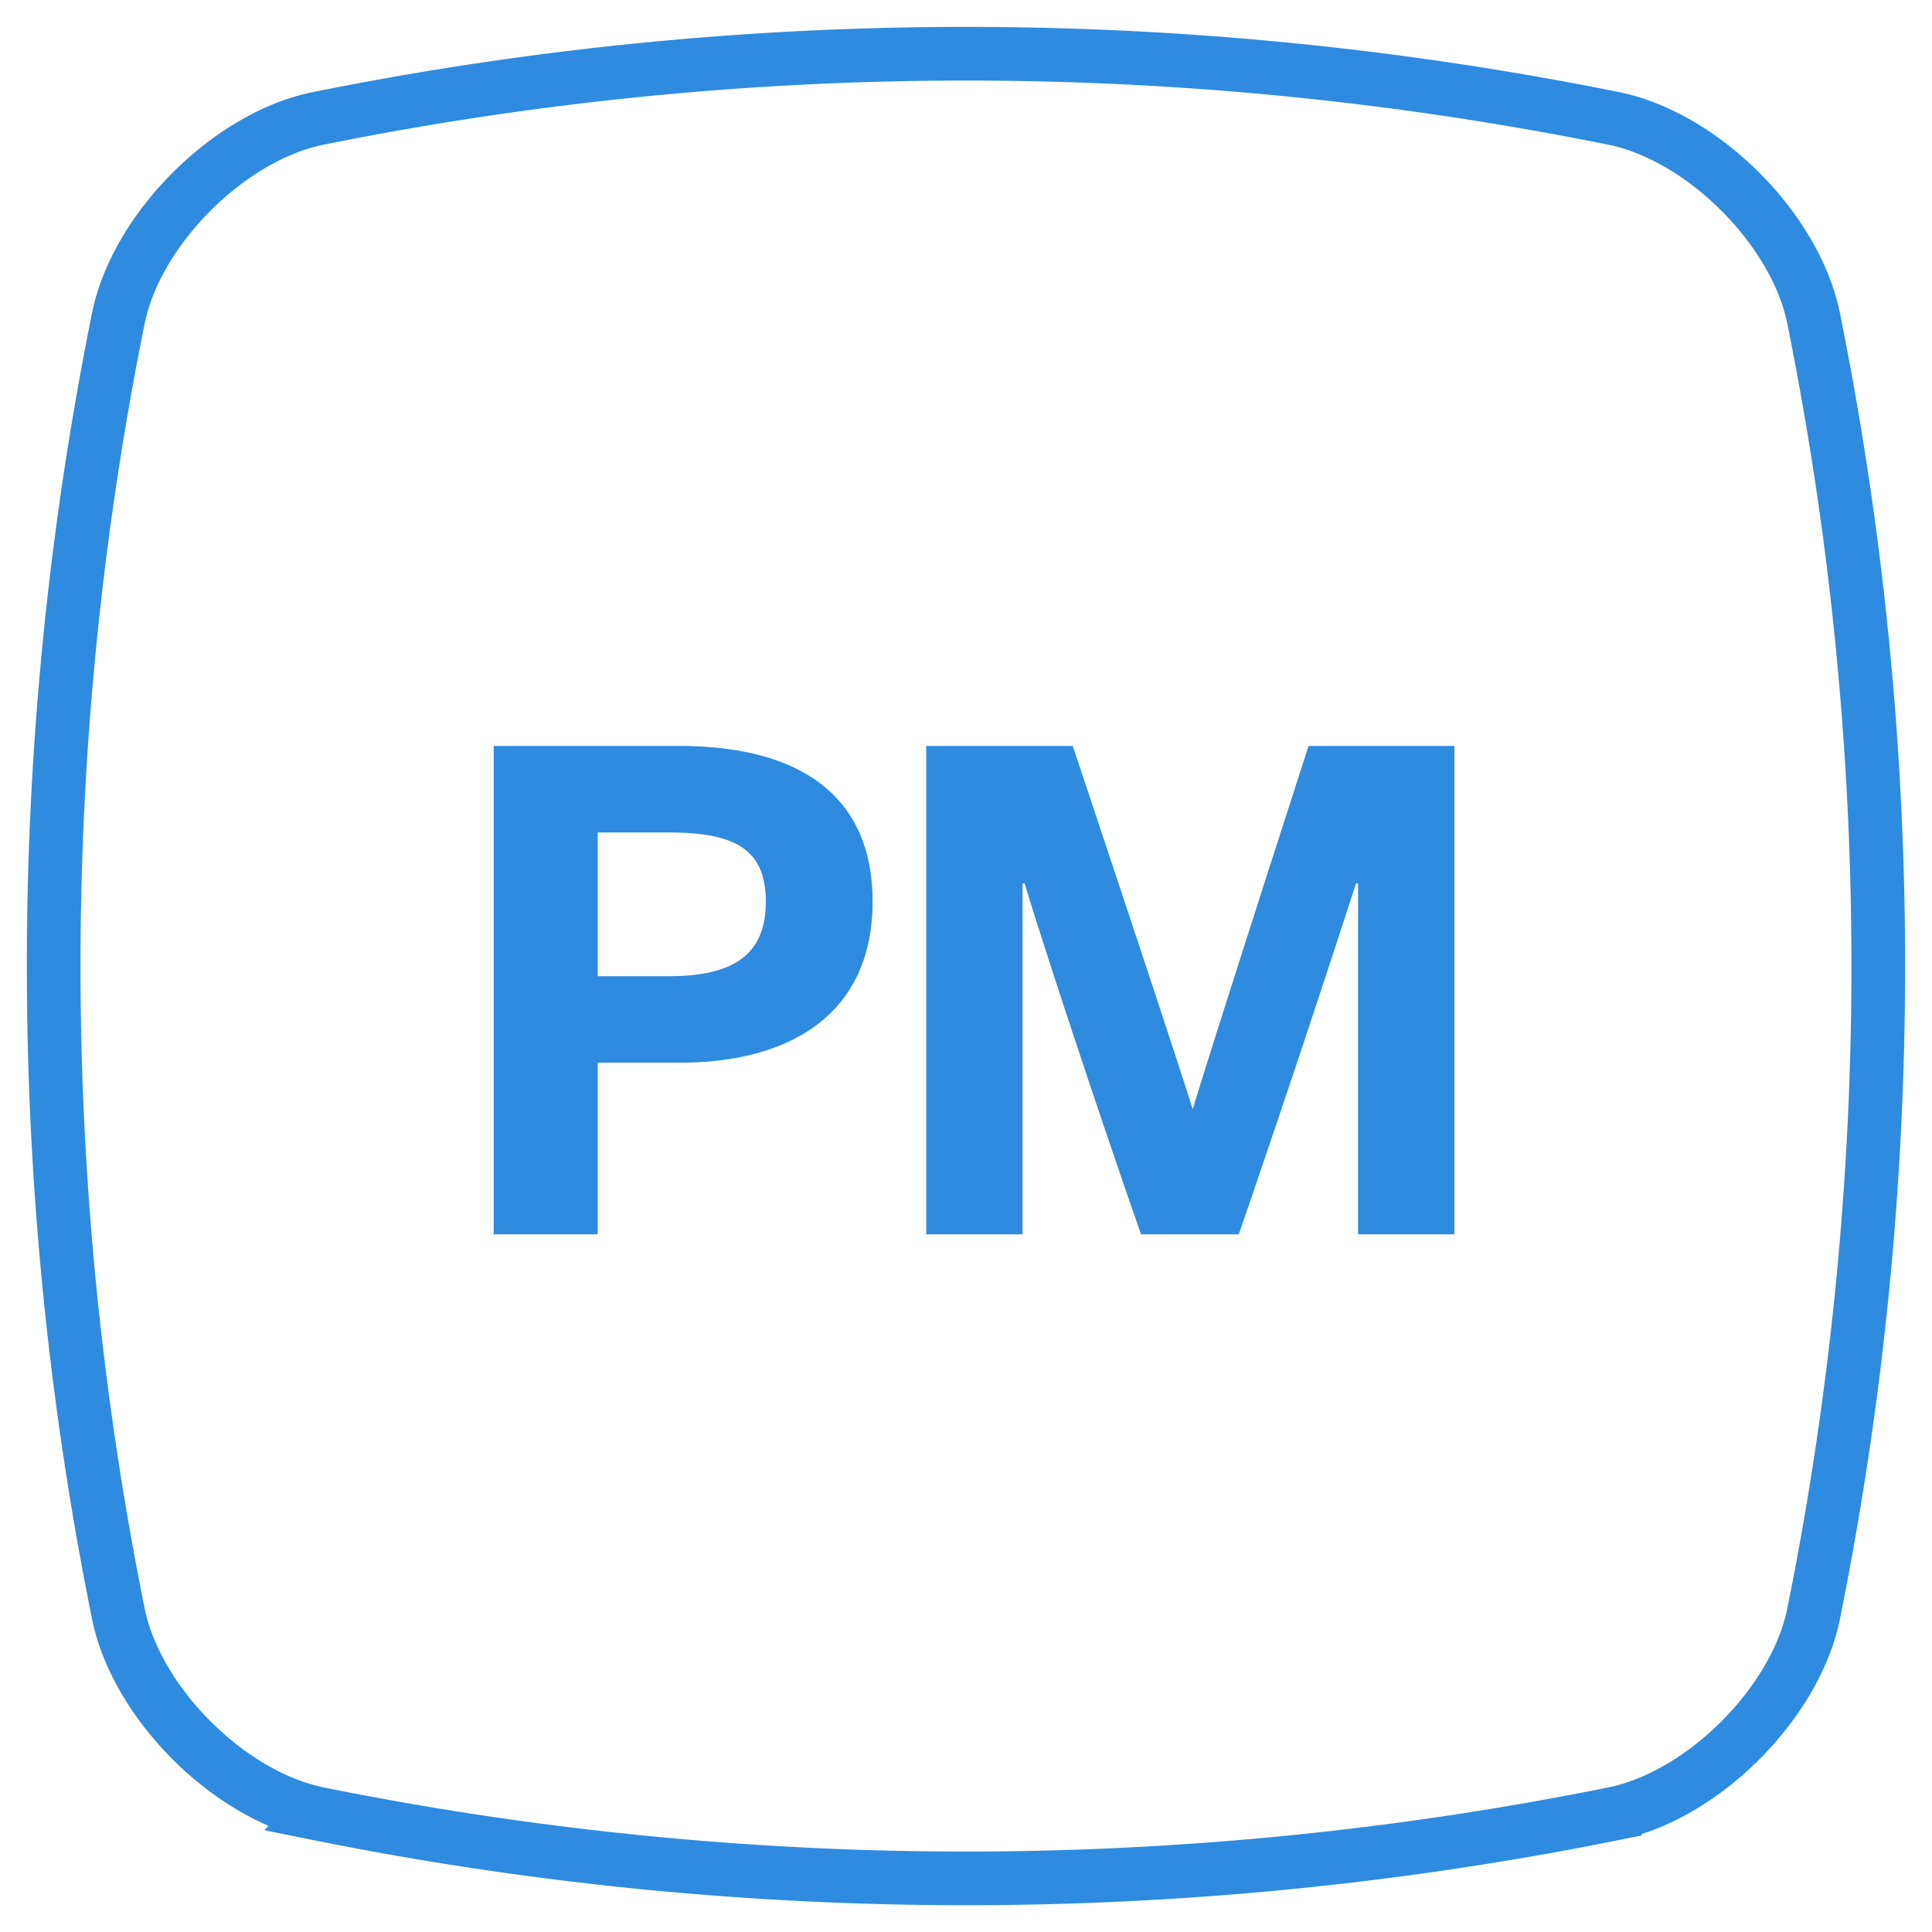
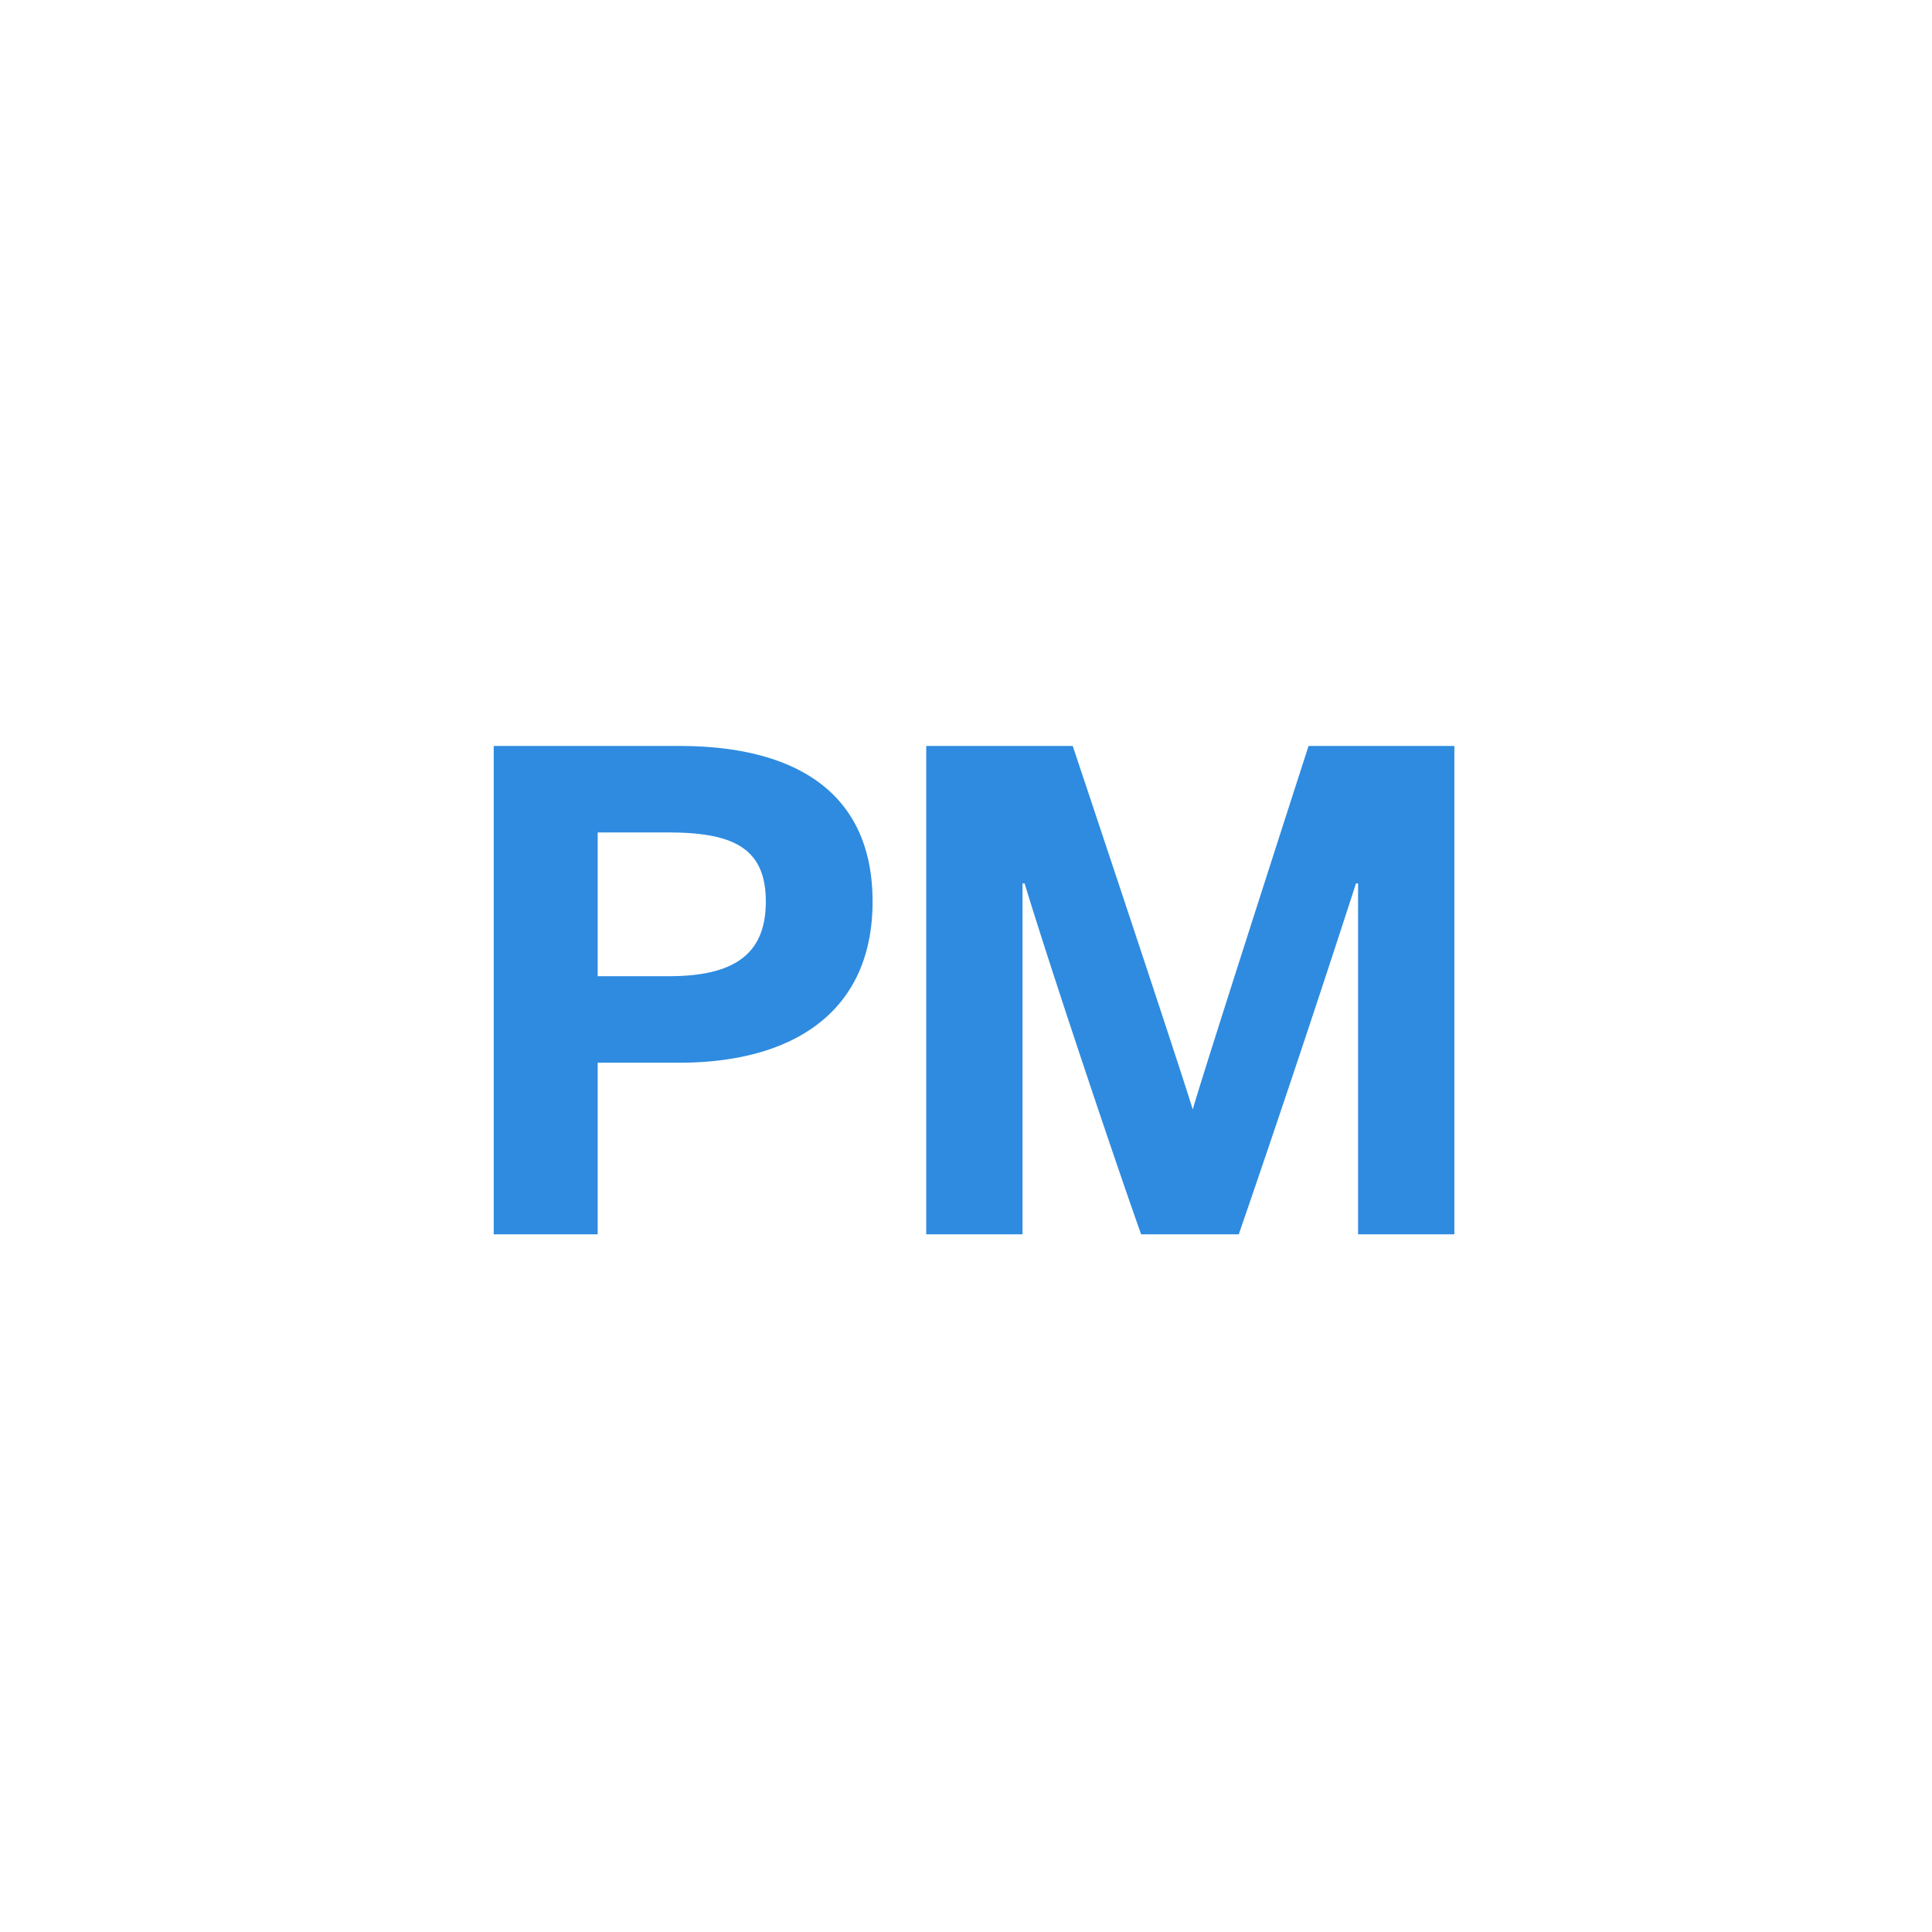
<svg xmlns="http://www.w3.org/2000/svg" viewBox="0 0 36 36">
  <g fill="none" fill-rule="evenodd">
-     <path stroke="#2E8BE0" d="M5.911 33.791c-1.652-.347-3.355-2.05-3.702-3.702a61.053 61.053 0 010-24.178C2.556 4.26 4.259 2.556 5.91 2.21a61.053 61.053 0 0124.178 0c1.652.347 3.355 2.05 3.702 3.702a61.053 61.053 0 010 24.178c-.347 1.652-2.05 3.355-3.702 3.702a61.053 61.053 0 01-24.178 0z" />
    <path fill="#2E8BE0" d="M12.658 19.802h-1.521V23H9.2v-9.1h3.458c2.171 0 3.601.871 3.601 2.899 0 2.067-1.495 3.003-3.601 3.003zm1.612-3.003c0-.988-.598-1.287-1.807-1.287h-1.326v2.678h1.326c1.209 0 1.807-.403 1.807-1.391zM23.083 23h-1.82c-.507-1.43-1.677-4.914-2.171-6.539h-.039V23h-1.794v-9.1h2.73s1.963 5.876 2.236 6.773c.26-.897 2.158-6.773 2.158-6.773H27.1V23h-1.794v-6.539h-.039A381.13 381.13 0 0123.083 23z" />
  </g>
</svg>